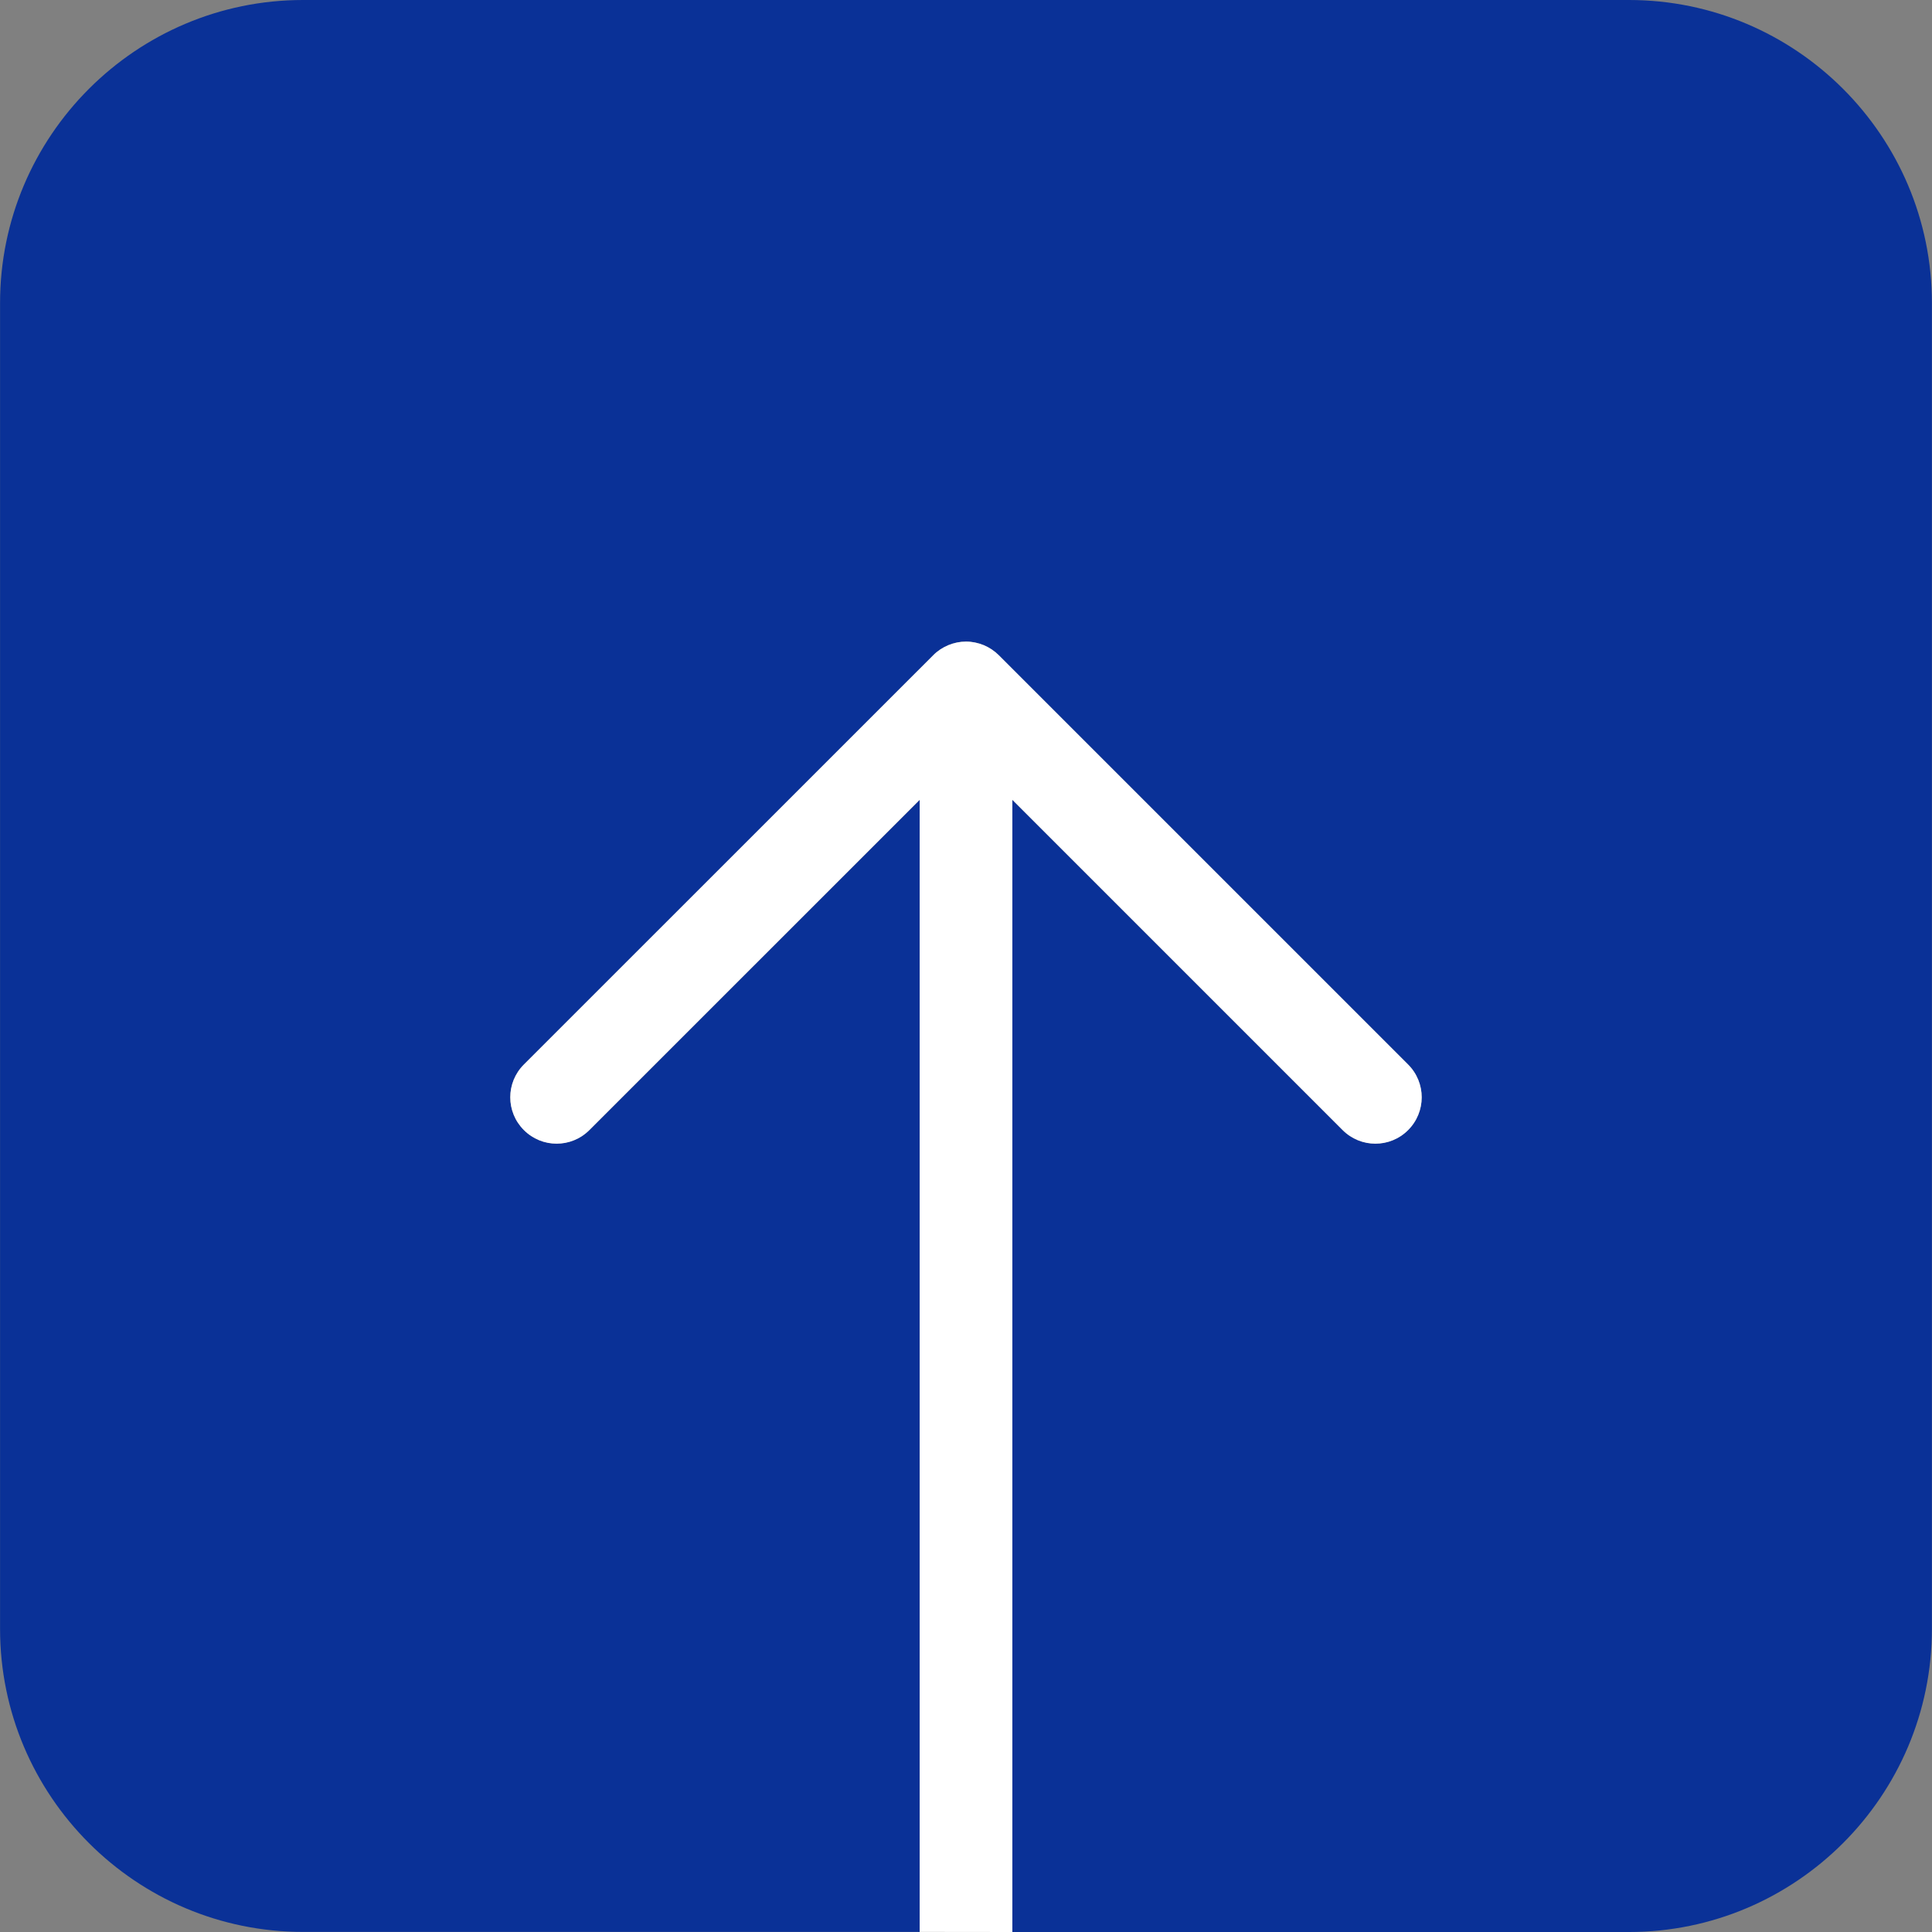
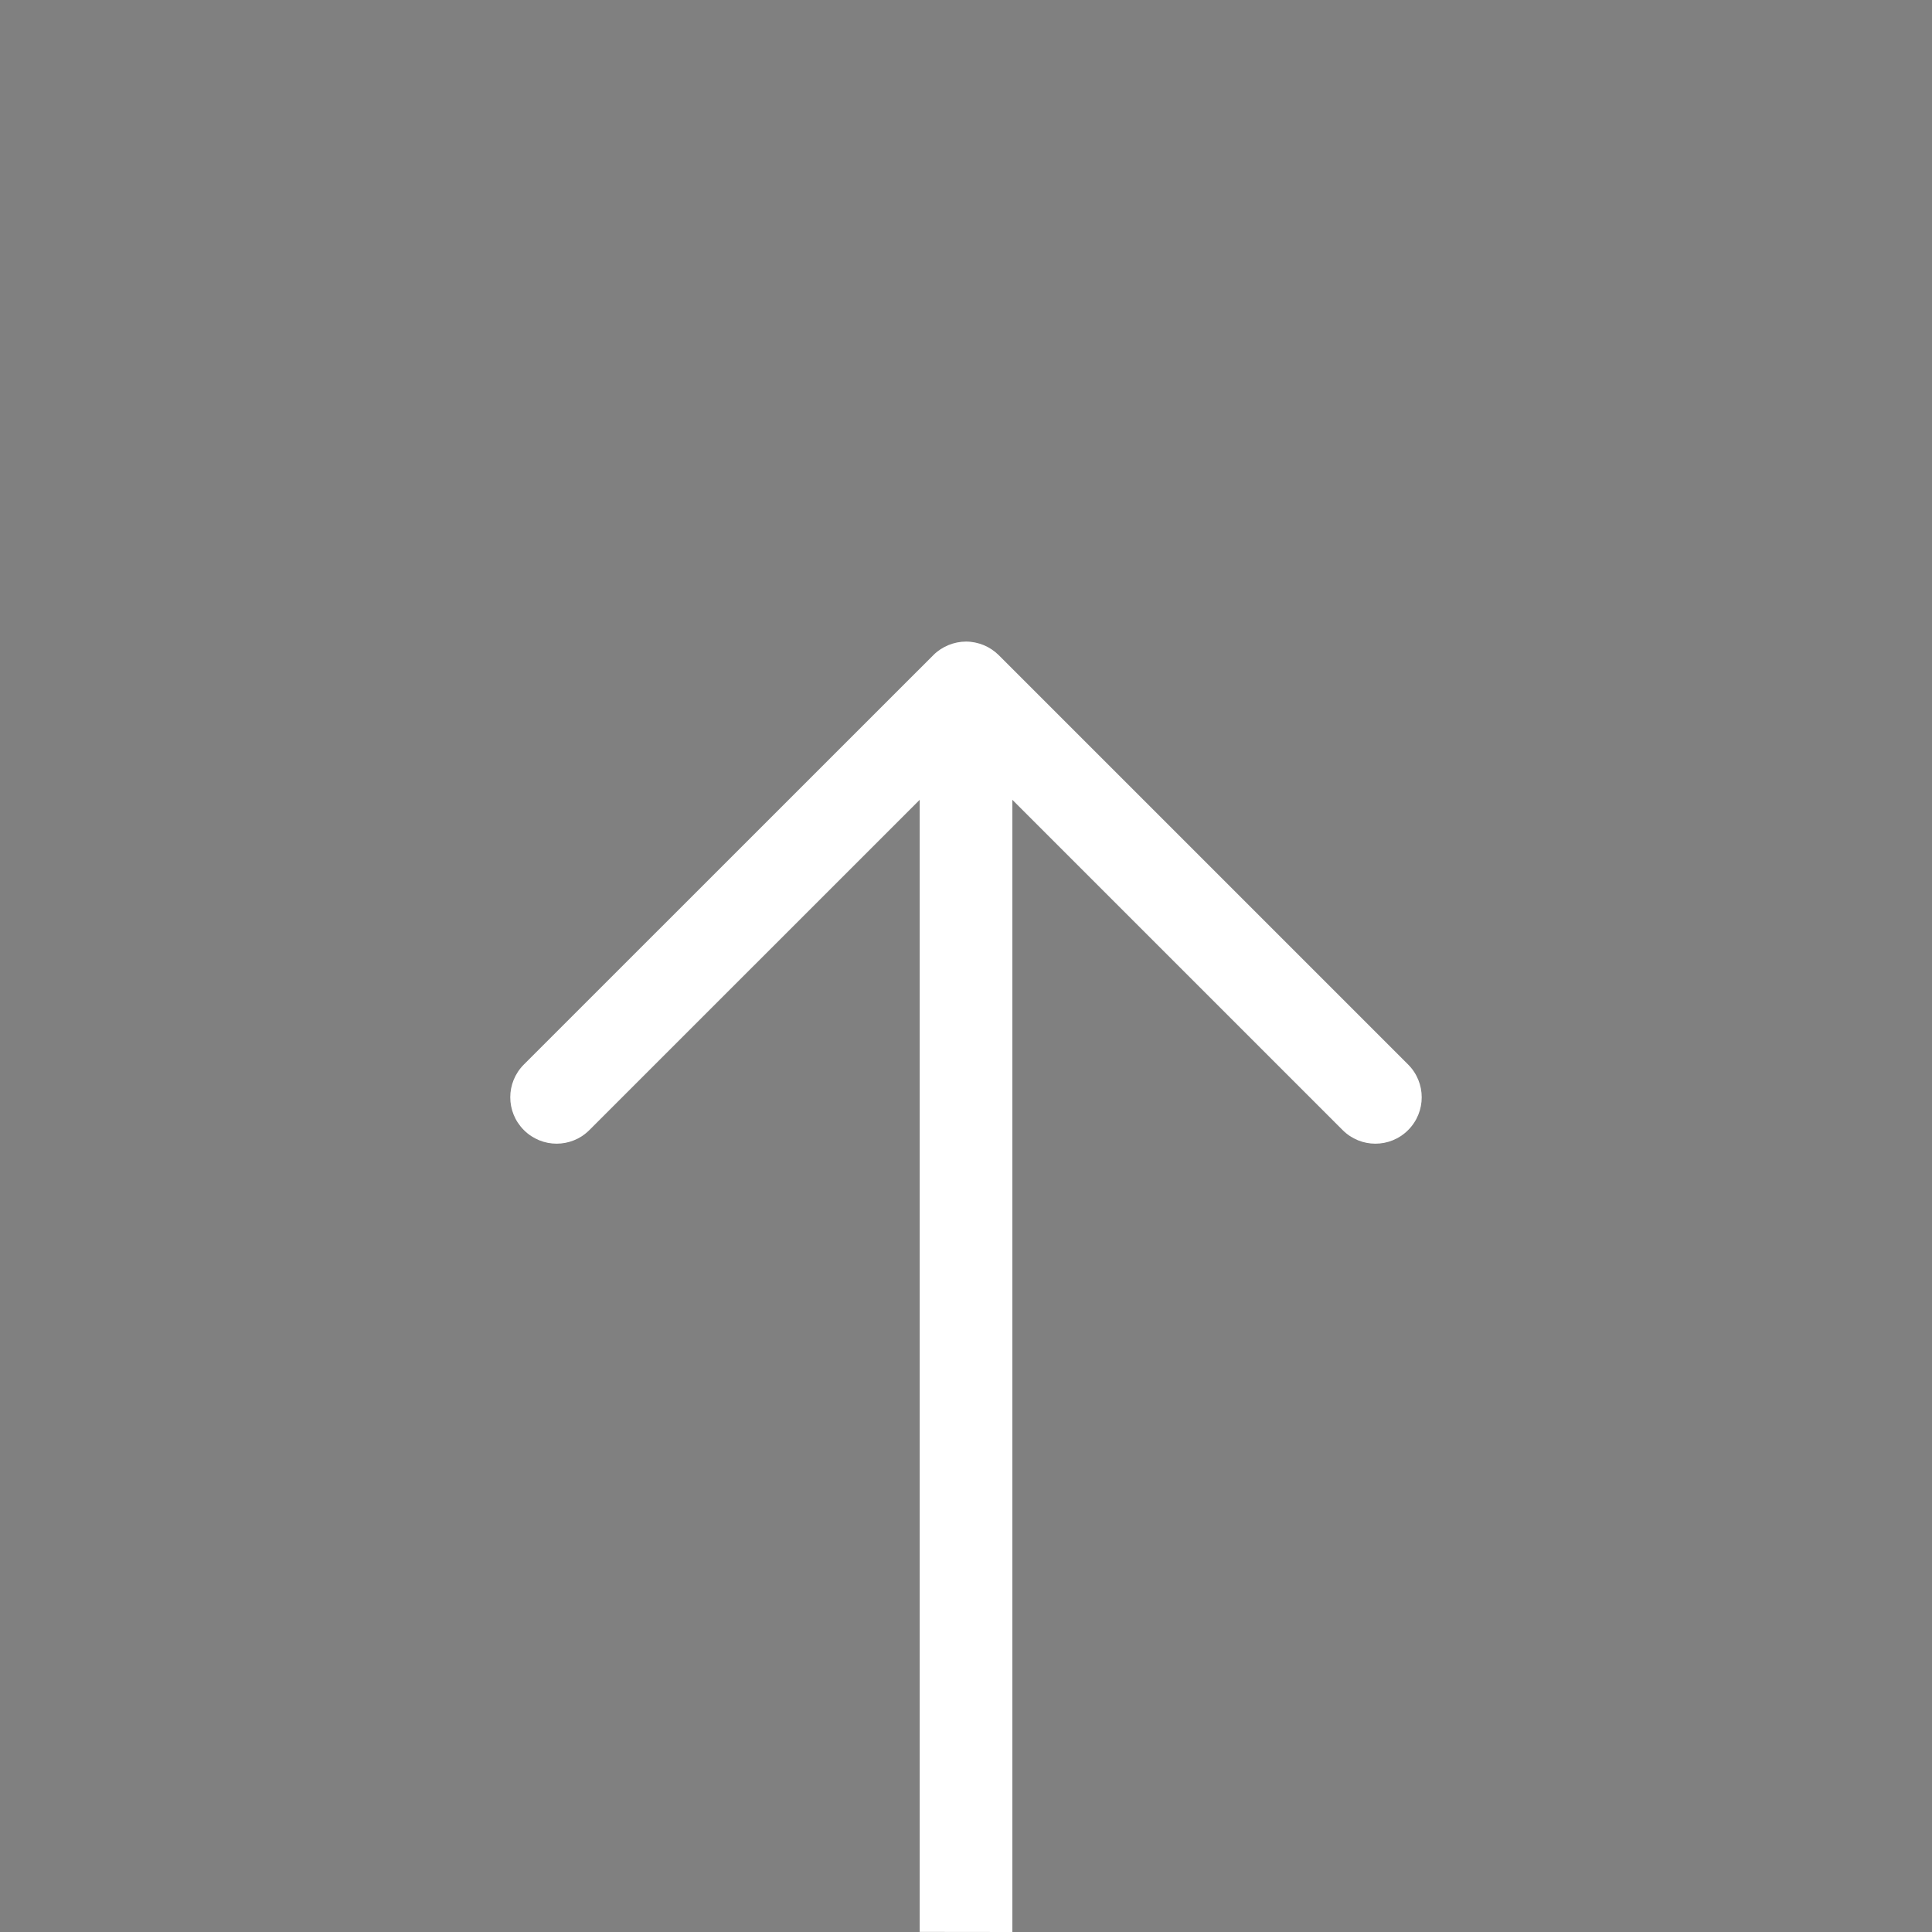
<svg xmlns="http://www.w3.org/2000/svg" width="512" height="512" viewBox="0 0 512 512">
  <rect x="0" y="0" width="512" height="512" fill="#808080" stroke="none" />
-   <path fill="#0A3197" d="M80.312 511.974h163.412V211.96l-87.532 87.52c-4.804 4.81-12.564 4.81-17.368 0s-4.804-12.558 0-17.367l108.5-108.48c1.124-1.138 2.492-2.037 3.98-2.66 1.504-.62 3.096-.947 4.702-.947 1.605 0 3.19.332 4.7.947 1.485.623 2.843 1.524 3.98 2.663l108.485 108.48c4.794 4.807 4.794 12.555 0 17.364-4.793 4.81-12.57 4.81-17.37 0l-87.517-87.52v300.042h163.394c44.272 0 80.3-36.053 80.3-80.336V80.306C511.982 36.036 475.953 0 431.68 0H80.316C36.034 0 .016 36.037.016 80.306v351.358c0 44.283 36.02 80.312 80.296 80.312v-.002z" />
  <path fill="#FFF" d="M243.728 511.972V211.958l-87.532 87.52c-4.804 4.81-12.564 4.81-17.368 0s-4.804-12.558 0-17.367l108.5-108.478c1.124-1.14 2.492-2.038 3.98-2.66 1.504-.62 3.096-.948 4.702-.948 1.605 0 3.19.332 4.7.947 1.485.624 2.843 1.525 3.98 2.664l108.485 108.48c4.793 4.807 4.793 12.555 0 17.364-4.794 4.81-12.572 4.81-17.37 0l-87.518-87.52V512l-24.56-.028z" />
</svg>